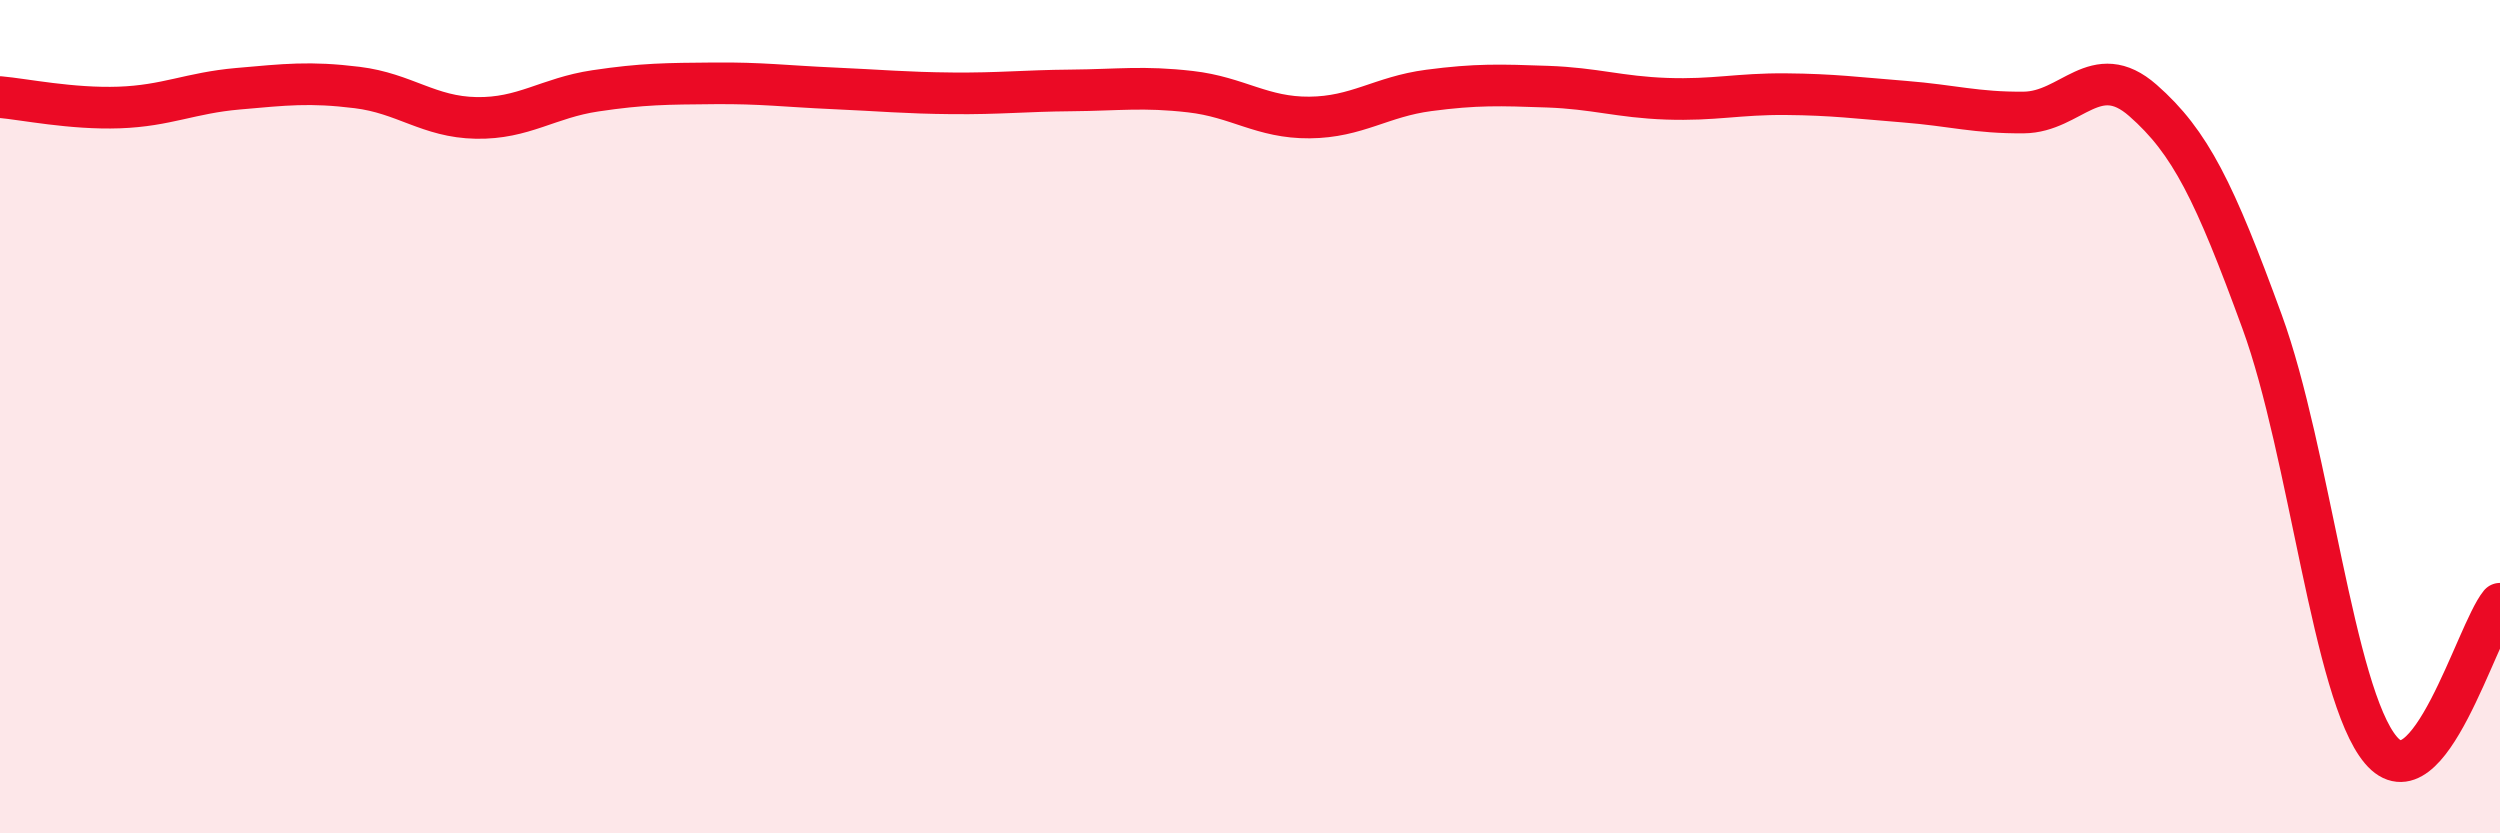
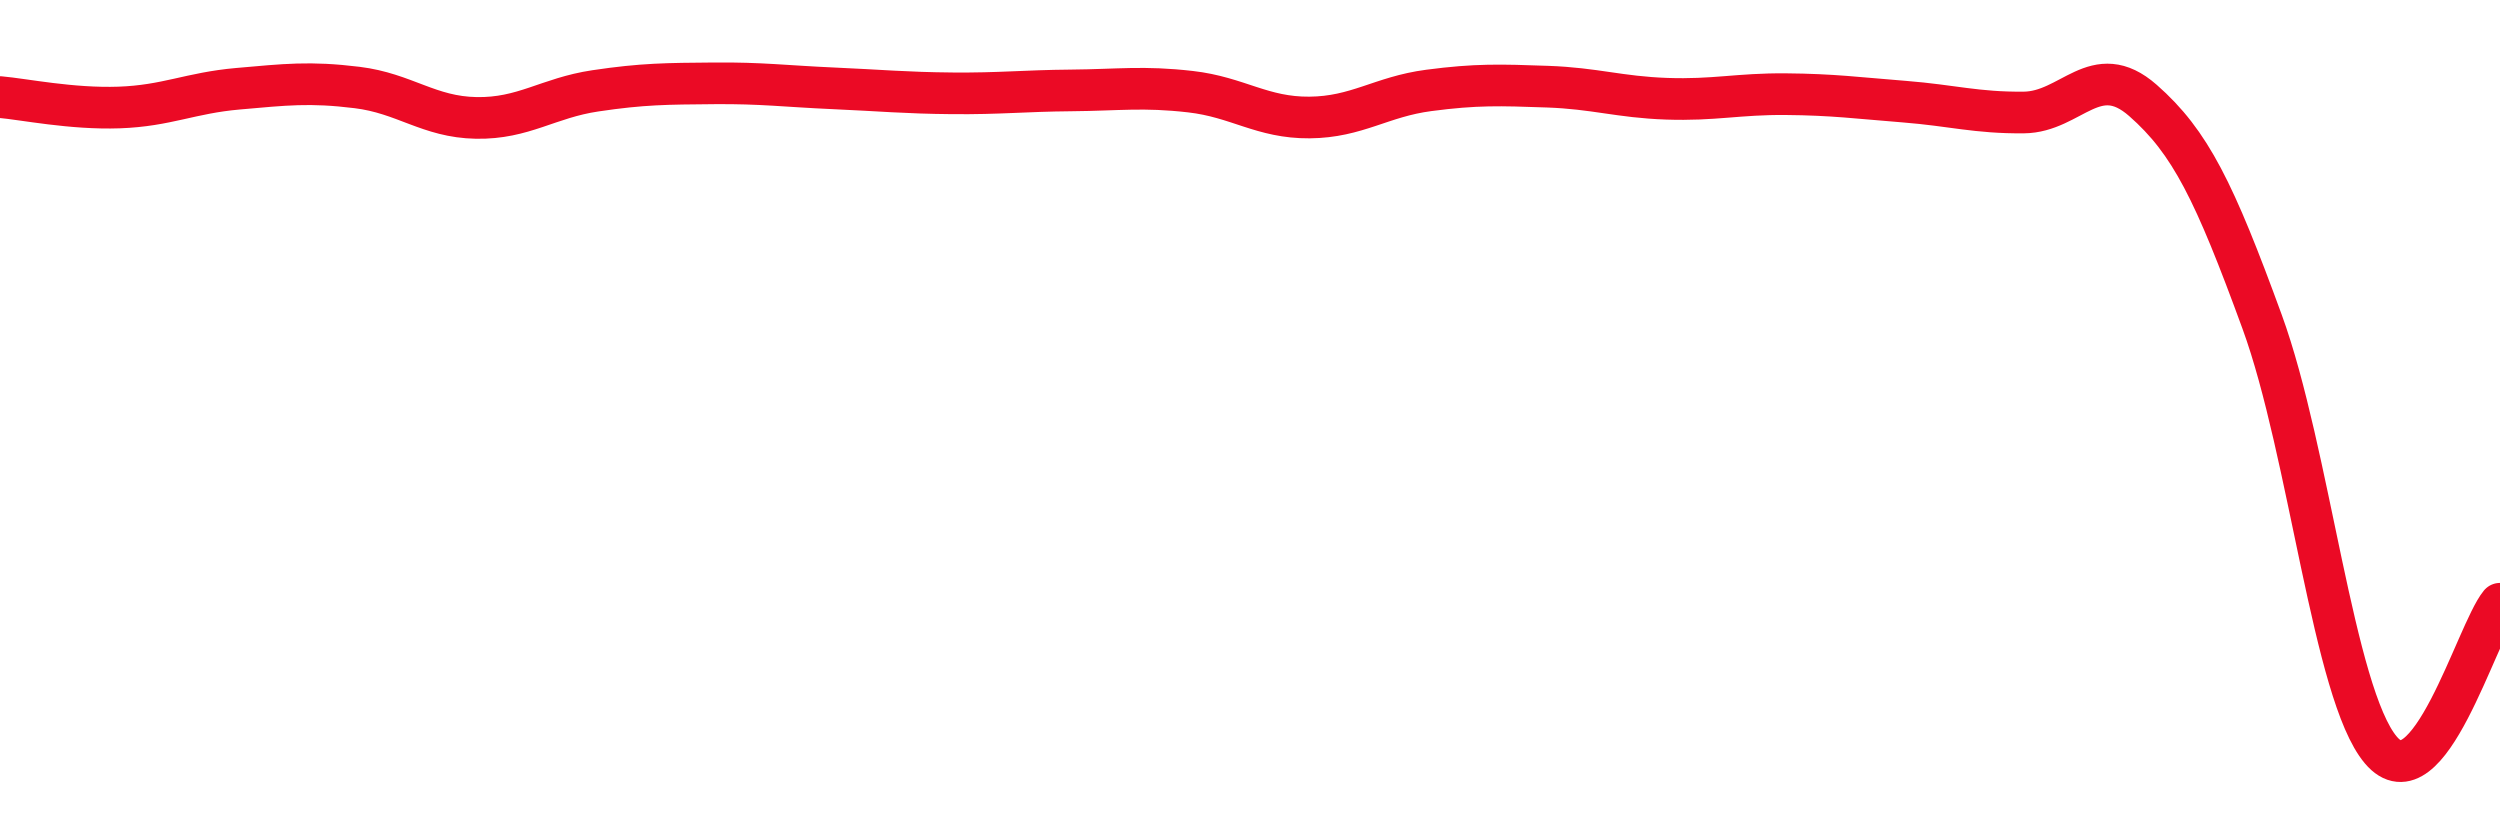
<svg xmlns="http://www.w3.org/2000/svg" width="60" height="20" viewBox="0 0 60 20">
-   <path d="M 0,2.33 C 0.57,2.38 1.72,2.62 2.86,2.58 C 4,2.54 4.57,2.23 5.71,2.13 C 6.85,2.03 7.43,1.96 8.57,2.1 C 9.71,2.24 10.29,2.81 11.43,2.83 C 12.57,2.85 13.15,2.35 14.29,2.18 C 15.43,2.01 16,2.01 17.14,2 C 18.28,1.99 18.86,2.07 20,2.12 C 21.14,2.17 21.72,2.23 22.86,2.24 C 24,2.25 24.57,2.18 25.71,2.17 C 26.85,2.16 27.43,2.07 28.57,2.2 C 29.71,2.33 30.29,2.83 31.43,2.82 C 32.57,2.81 33.15,2.32 34.29,2.17 C 35.43,2.02 36,2.04 37.14,2.08 C 38.28,2.12 38.86,2.33 40,2.37 C 41.14,2.41 41.72,2.25 42.86,2.26 C 44,2.27 44.57,2.35 45.71,2.44 C 46.85,2.53 47.43,2.71 48.57,2.7 C 49.71,2.69 50.29,1.41 51.43,2.41 C 52.57,3.41 53.15,4.6 54.29,7.72 C 55.43,10.84 56,16.65 57.14,18 C 58.28,19.35 59.43,15.19 60,14.49L60 20L0 20Z" fill="#EB0A25" opacity="0.1" stroke-linecap="round" stroke-linejoin="round" />
  <path d="M 0,2.33 C 0.57,2.38 1.72,2.62 2.86,2.58 C 4,2.54 4.57,2.23 5.71,2.13 C 6.85,2.03 7.43,1.96 8.57,2.1 C 9.71,2.24 10.29,2.81 11.43,2.83 C 12.57,2.85 13.15,2.35 14.29,2.18 C 15.43,2.01 16,2.01 17.14,2 C 18.28,1.99 18.86,2.07 20,2.12 C 21.14,2.17 21.72,2.23 22.86,2.24 C 24,2.25 24.57,2.18 25.71,2.17 C 26.85,2.16 27.43,2.07 28.57,2.2 C 29.71,2.33 30.29,2.83 31.43,2.82 C 32.57,2.81 33.15,2.32 34.29,2.17 C 35.43,2.02 36,2.04 37.14,2.08 C 38.28,2.12 38.86,2.33 40,2.37 C 41.14,2.41 41.72,2.25 42.86,2.26 C 44,2.27 44.57,2.35 45.71,2.44 C 46.85,2.53 47.43,2.71 48.57,2.7 C 49.71,2.69 50.29,1.41 51.43,2.41 C 52.57,3.41 53.15,4.6 54.29,7.72 C 55.43,10.84 56,16.65 57.14,18 C 58.28,19.35 59.43,15.19 60,14.49" stroke="#EB0A25" stroke-width="1" fill="none" stroke-linecap="round" stroke-linejoin="round" />
</svg>